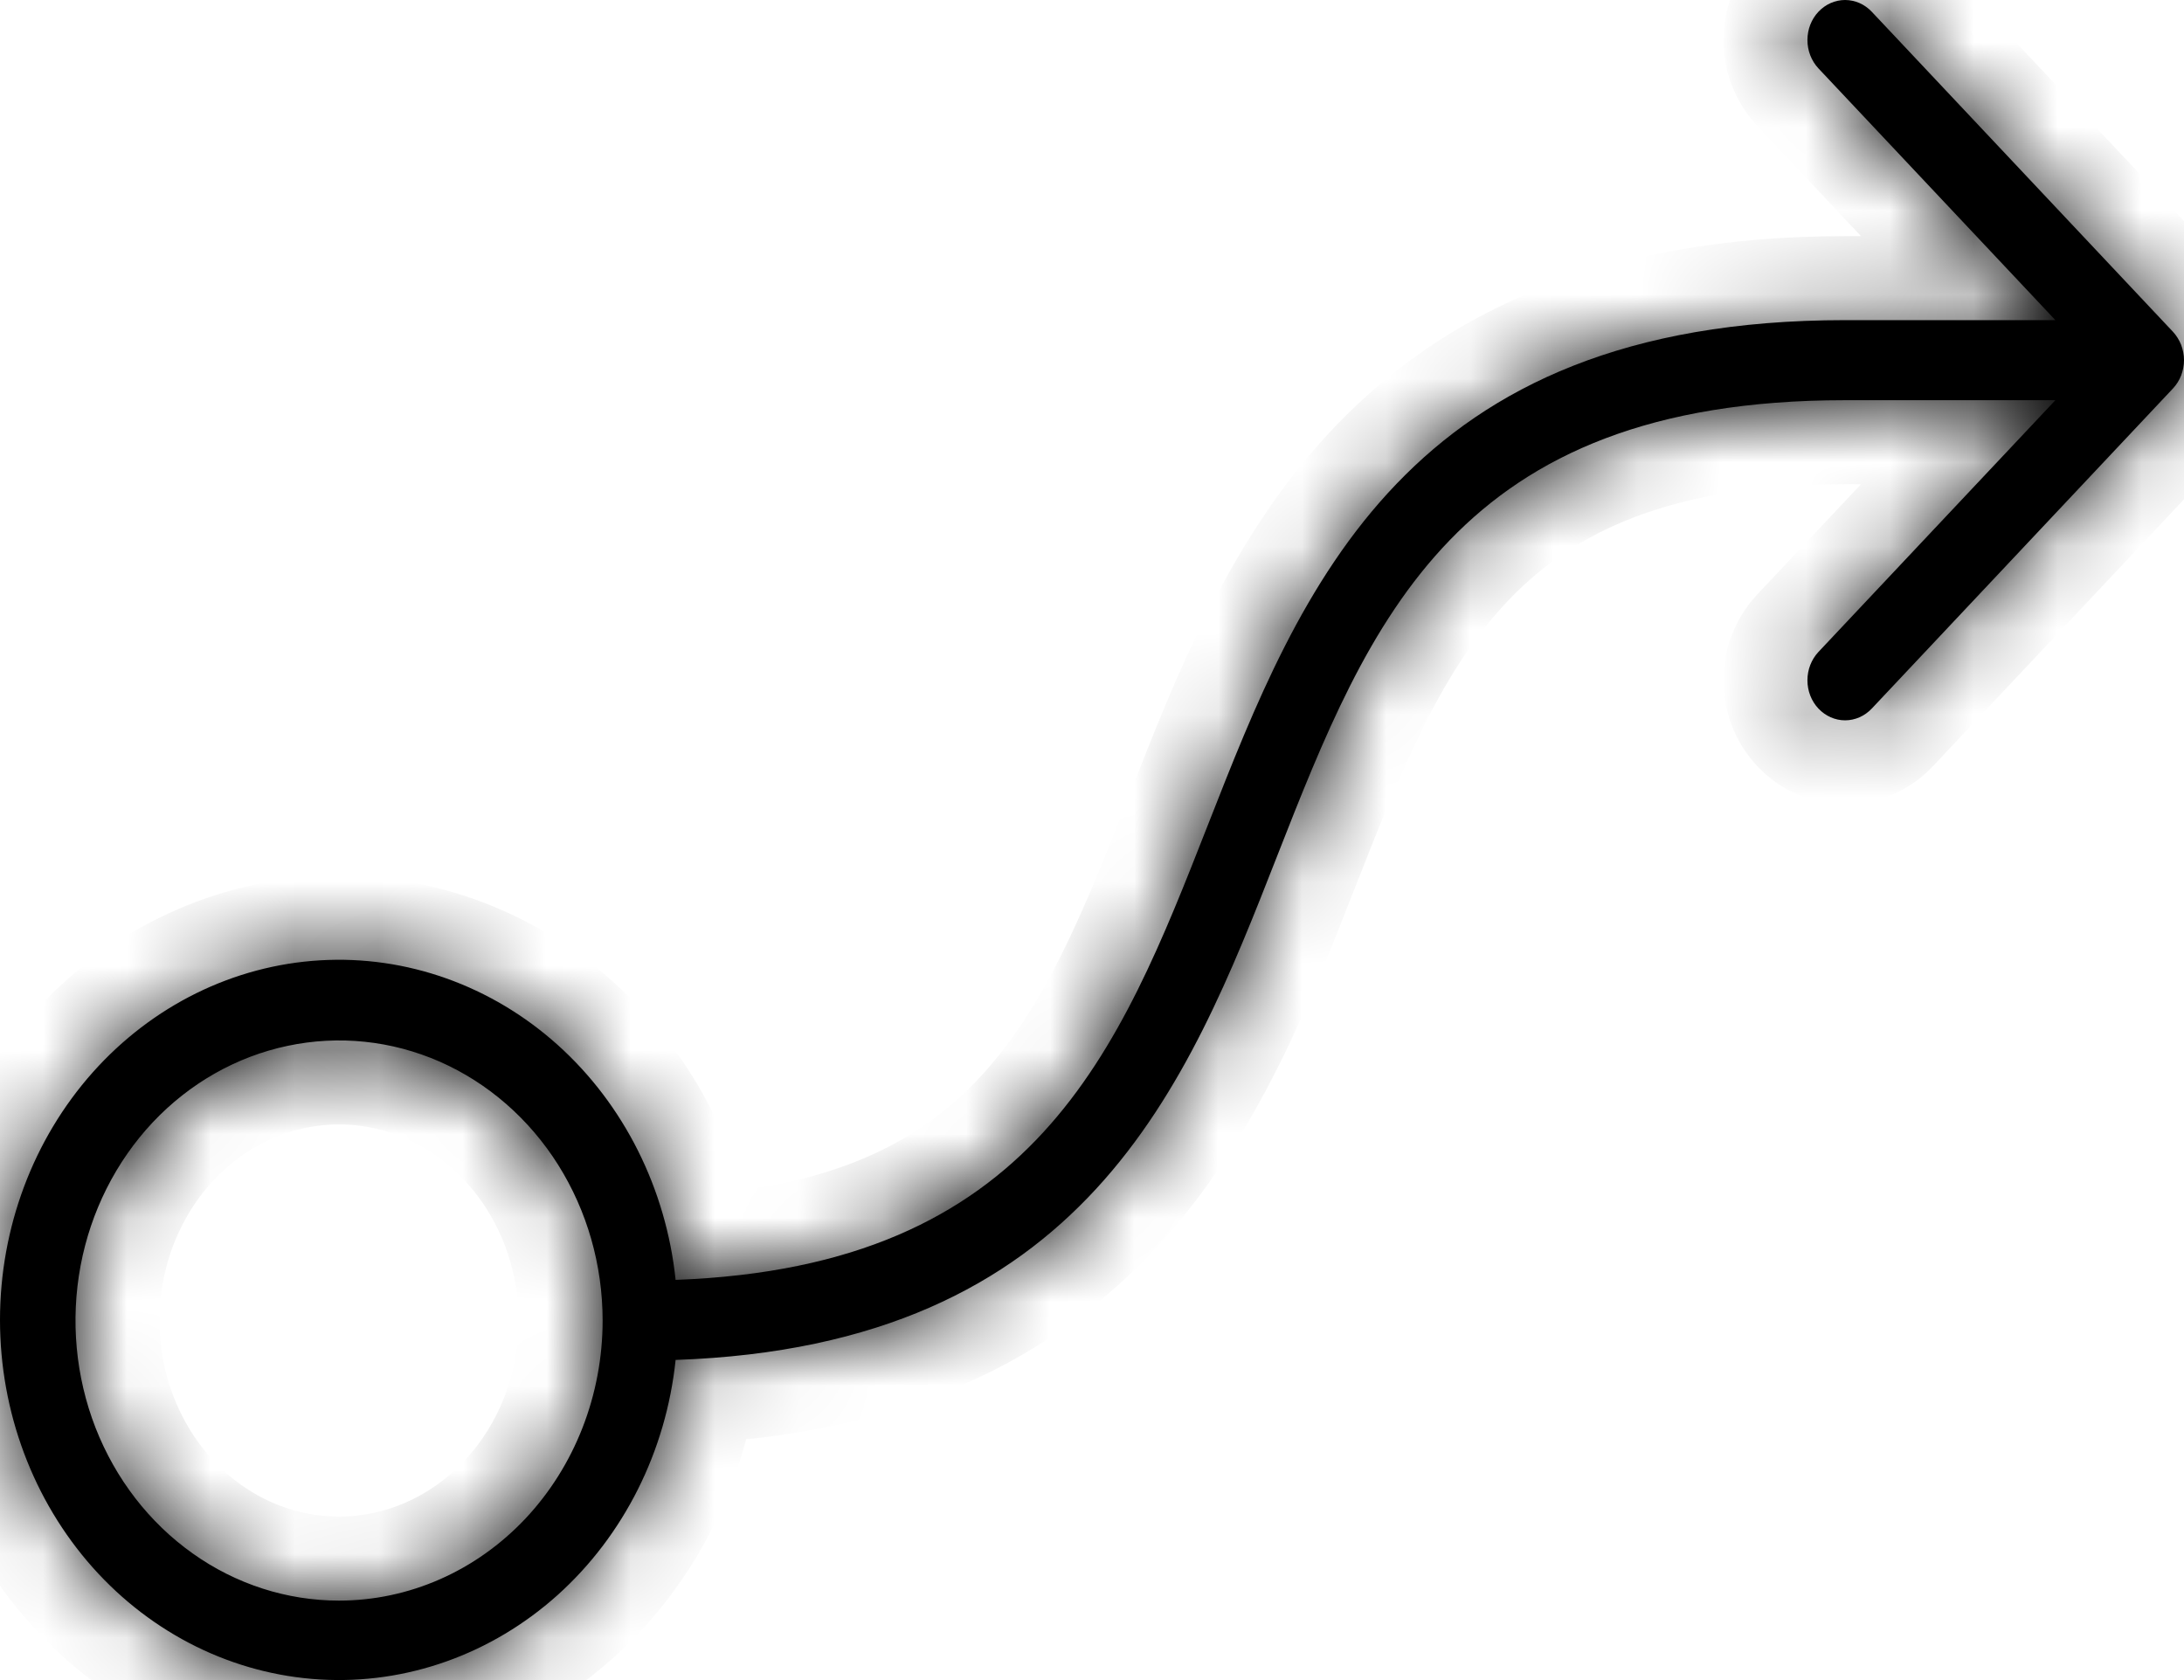
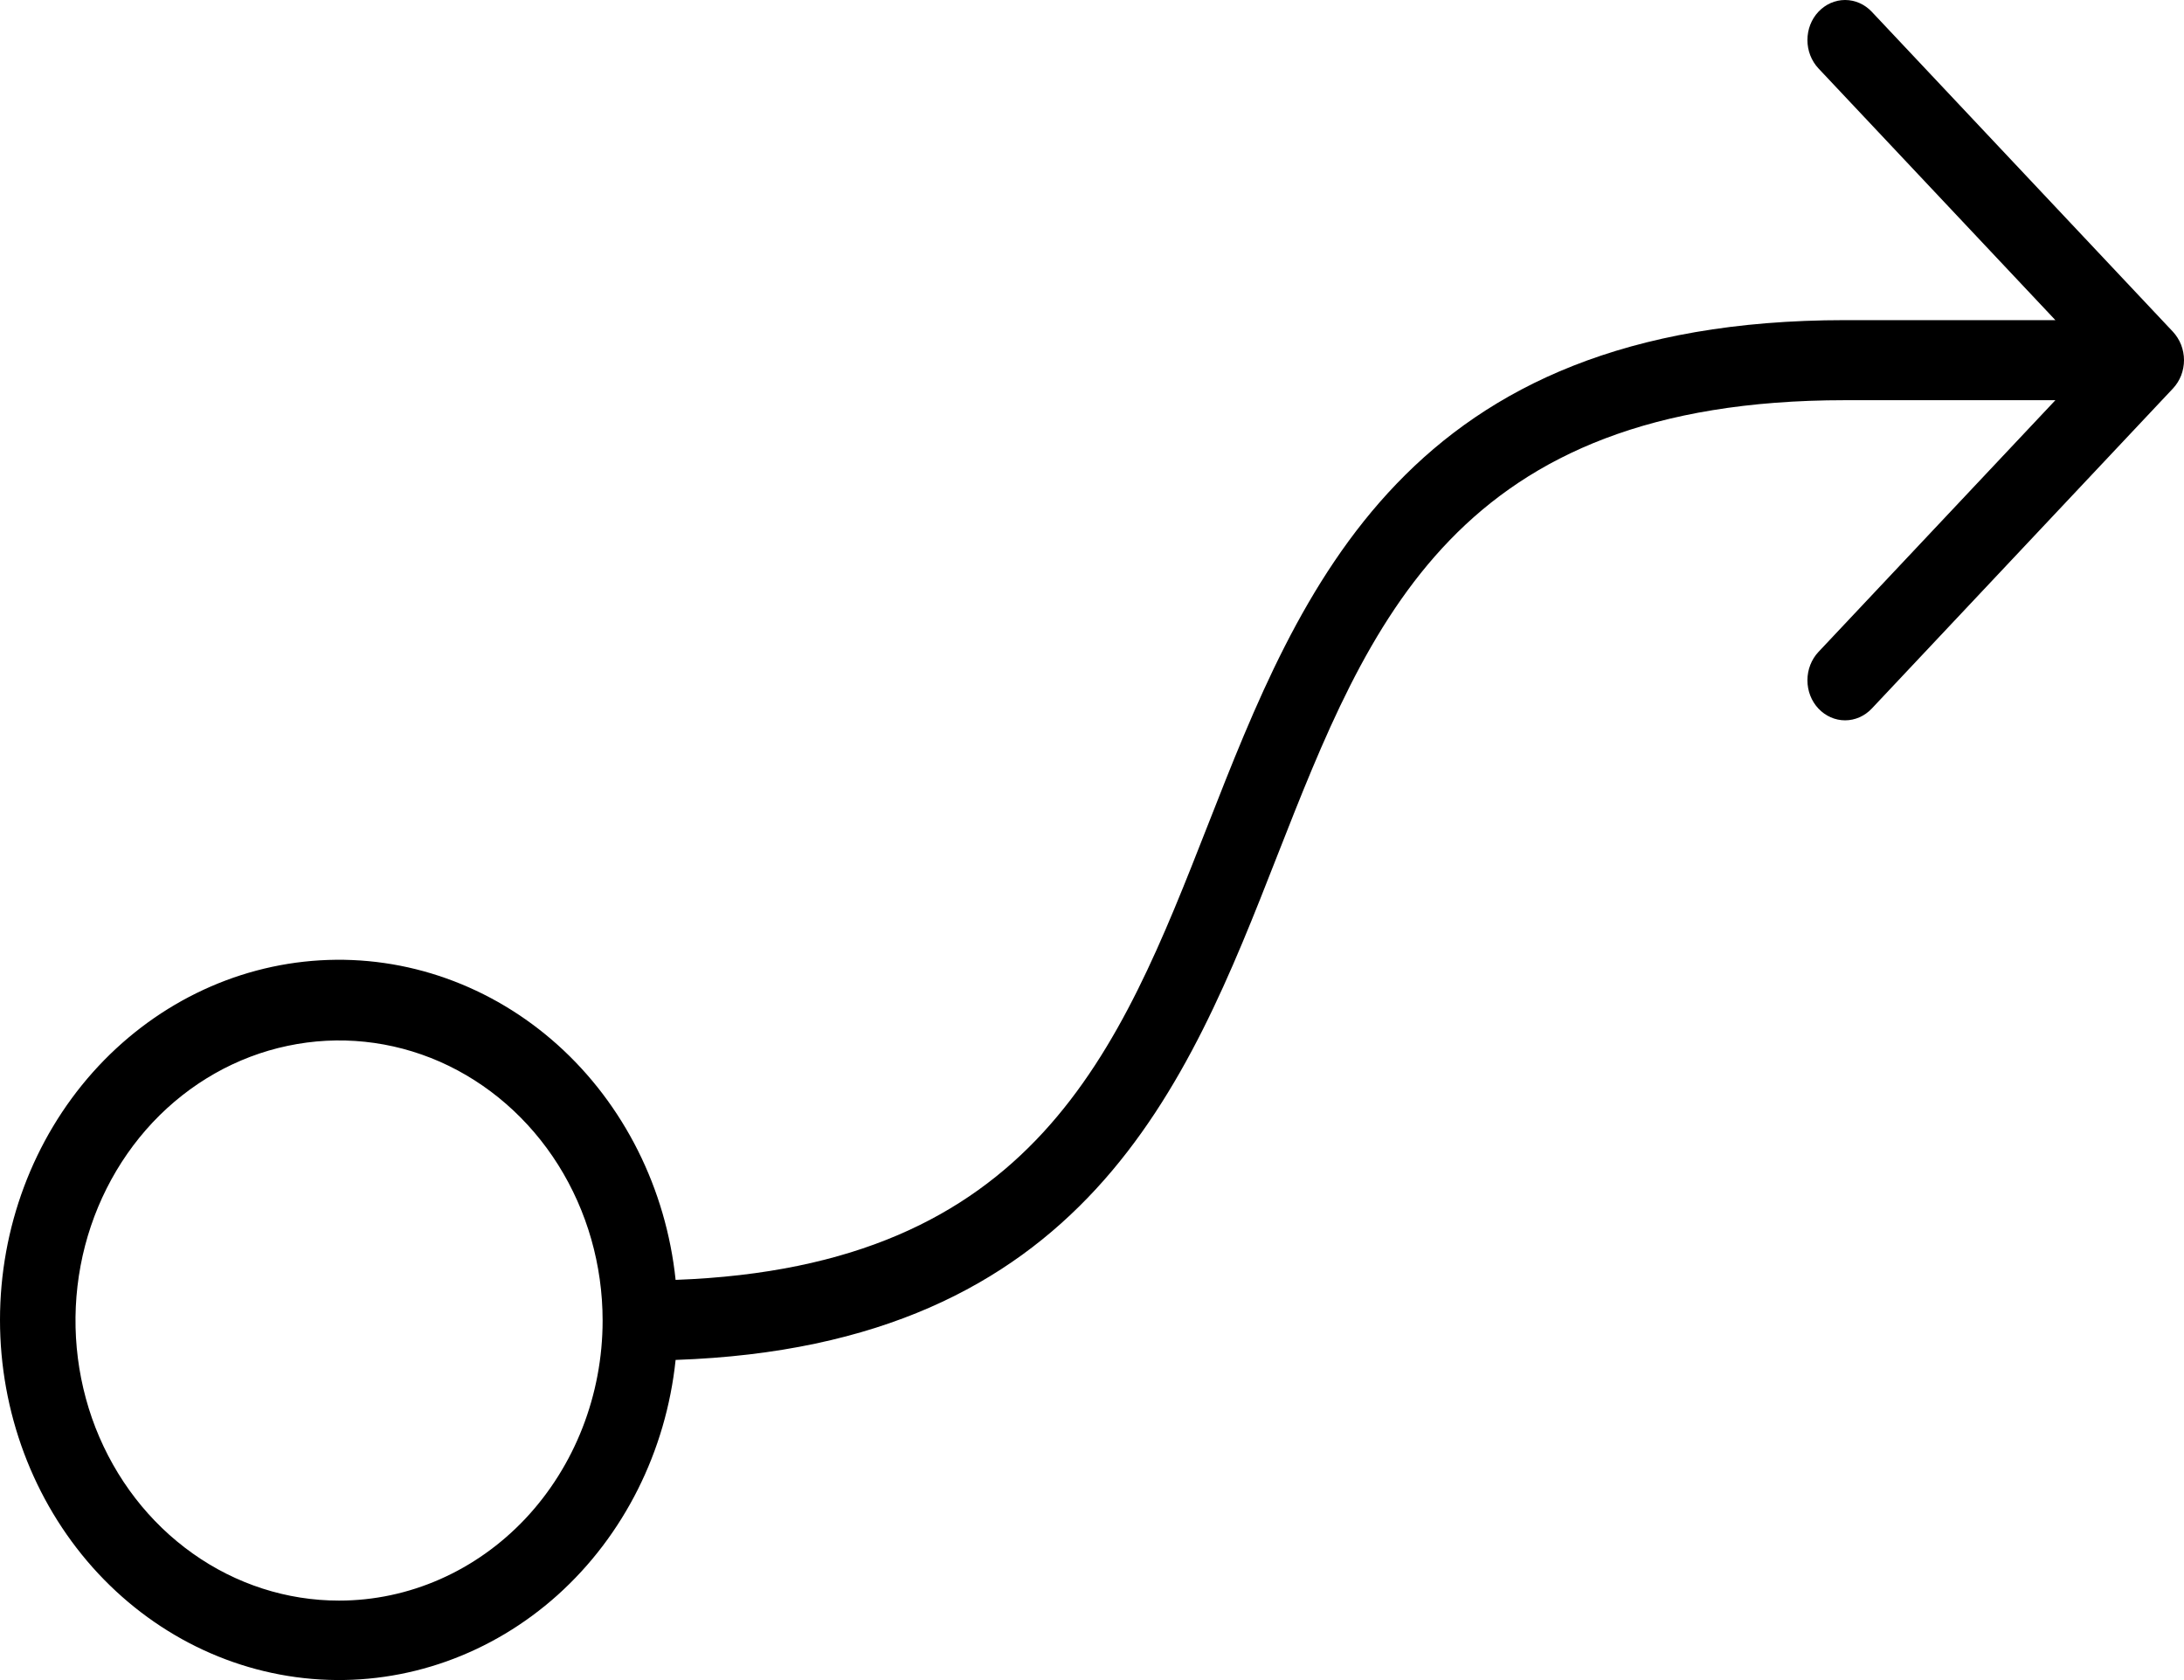
<svg xmlns="http://www.w3.org/2000/svg" fill="none" viewBox="0 0 26 20" height="20" width="26">
  <mask fill="white" id="path-1-inside-1_3601_11008">
-     <path d="M25.869 3.95L22.283 0.14C22.198 0.05 22.084 0 21.965 0C21.847 0 21.733 0.05 21.648 0.14C21.564 0.229 21.517 0.35 21.517 0.477C21.517 0.603 21.564 0.724 21.648 0.814L24.469 3.811H21.965C16.736 3.811 15.484 7.004 14.38 9.82C13.32 12.522 12.318 15.079 8.043 15.236C7.929 14.148 7.426 13.146 6.639 12.439C5.851 11.732 4.839 11.371 3.81 11.432C2.78 11.493 1.812 11.971 1.103 12.767C0.395 13.563 0 14.617 0 15.713C0 16.808 0.395 17.863 1.103 18.659C1.812 19.455 2.78 19.932 3.81 19.993C4.839 20.054 5.851 19.694 6.639 18.987C7.426 18.279 7.929 17.278 8.043 16.189C12.917 16.02 14.132 12.927 15.205 10.188C16.301 7.398 17.334 4.764 21.965 4.764H24.469L21.648 7.761C21.564 7.851 21.517 7.972 21.517 8.098C21.517 8.225 21.564 8.346 21.648 8.435C21.733 8.525 21.847 8.575 21.965 8.575C22.084 8.575 22.198 8.525 22.283 8.435L25.869 4.624C25.91 4.58 25.943 4.528 25.966 4.47C25.988 4.412 26 4.35 26 4.287C26 4.225 25.988 4.163 25.966 4.105C25.943 4.047 25.91 3.995 25.869 3.95ZM4.036 19.054C3.415 19.054 2.809 18.859 2.293 18.492C1.777 18.126 1.375 17.605 1.137 16.996C0.9 16.387 0.838 15.716 0.959 15.069C1.08 14.423 1.379 13.829 1.817 13.362C2.256 12.896 2.815 12.578 3.424 12.45C4.033 12.321 4.663 12.387 5.237 12.639C5.81 12.892 6.3 13.319 6.645 13.867C6.99 14.416 7.174 15.06 7.174 15.72C7.174 16.604 6.843 17.452 6.255 18.078C5.666 18.703 4.868 19.054 4.036 19.054Z" />
+     <path d="M25.869 3.95L22.283 0.14C22.198 0.05 22.084 0 21.965 0C21.564 0.229 21.517 0.35 21.517 0.477C21.517 0.603 21.564 0.724 21.648 0.814L24.469 3.811H21.965C16.736 3.811 15.484 7.004 14.38 9.82C13.32 12.522 12.318 15.079 8.043 15.236C7.929 14.148 7.426 13.146 6.639 12.439C5.851 11.732 4.839 11.371 3.81 11.432C2.78 11.493 1.812 11.971 1.103 12.767C0.395 13.563 0 14.617 0 15.713C0 16.808 0.395 17.863 1.103 18.659C1.812 19.455 2.78 19.932 3.81 19.993C4.839 20.054 5.851 19.694 6.639 18.987C7.426 18.279 7.929 17.278 8.043 16.189C12.917 16.02 14.132 12.927 15.205 10.188C16.301 7.398 17.334 4.764 21.965 4.764H24.469L21.648 7.761C21.564 7.851 21.517 7.972 21.517 8.098C21.517 8.225 21.564 8.346 21.648 8.435C21.733 8.525 21.847 8.575 21.965 8.575C22.084 8.575 22.198 8.525 22.283 8.435L25.869 4.624C25.91 4.58 25.943 4.528 25.966 4.47C25.988 4.412 26 4.35 26 4.287C26 4.225 25.988 4.163 25.966 4.105C25.943 4.047 25.91 3.995 25.869 3.95ZM4.036 19.054C3.415 19.054 2.809 18.859 2.293 18.492C1.777 18.126 1.375 17.605 1.137 16.996C0.9 16.387 0.838 15.716 0.959 15.069C1.08 14.423 1.379 13.829 1.817 13.362C2.256 12.896 2.815 12.578 3.424 12.45C4.033 12.321 4.663 12.387 5.237 12.639C5.81 12.892 6.3 13.319 6.645 13.867C6.99 14.416 7.174 15.06 7.174 15.72C7.174 16.604 6.843 17.452 6.255 18.078C5.666 18.703 4.868 19.054 4.036 19.054Z" />
  </mask>
  <path fill="black" d="M25.869 3.95L22.283 0.14C22.198 0.05 22.084 0 21.965 0C21.847 0 21.733 0.05 21.648 0.14C21.564 0.229 21.517 0.35 21.517 0.477C21.517 0.603 21.564 0.724 21.648 0.814L24.469 3.811H21.965C16.736 3.811 15.484 7.004 14.38 9.82C13.32 12.522 12.318 15.079 8.043 15.236C7.929 14.148 7.426 13.146 6.639 12.439C5.851 11.732 4.839 11.371 3.81 11.432C2.78 11.493 1.812 11.971 1.103 12.767C0.395 13.563 0 14.617 0 15.713C0 16.808 0.395 17.863 1.103 18.659C1.812 19.455 2.78 19.932 3.81 19.993C4.839 20.054 5.851 19.694 6.639 18.987C7.426 18.279 7.929 17.278 8.043 16.189C12.917 16.02 14.132 12.927 15.205 10.188C16.301 7.398 17.334 4.764 21.965 4.764H24.469L21.648 7.761C21.564 7.851 21.517 7.972 21.517 8.098C21.517 8.225 21.564 8.346 21.648 8.435C21.733 8.525 21.847 8.575 21.965 8.575C22.084 8.575 22.198 8.525 22.283 8.435L25.869 4.624C25.91 4.58 25.943 4.528 25.966 4.47C25.988 4.412 26 4.35 26 4.287C26 4.225 25.988 4.163 25.966 4.105C25.943 4.047 25.91 3.995 25.869 3.95ZM4.036 19.054C3.415 19.054 2.809 18.859 2.293 18.492C1.777 18.126 1.375 17.605 1.137 16.996C0.9 16.387 0.838 15.716 0.959 15.069C1.08 14.423 1.379 13.829 1.817 13.362C2.256 12.896 2.815 12.578 3.424 12.45C4.033 12.321 4.663 12.387 5.237 12.639C5.81 12.892 6.3 13.319 6.645 13.867C6.99 14.416 7.174 15.06 7.174 15.72C7.174 16.604 6.843 17.452 6.255 18.078C5.666 18.703 4.868 19.054 4.036 19.054Z" />
-   <path mask="url(#path-1-inside-1_3601_11008)" fill="black" d="M25.869 3.95L25.14 4.636L25.141 4.636L25.869 3.95ZM21.517 0.477L20.517 0.477L21.517 0.477ZM21.648 0.814L22.377 0.128L21.648 0.814ZM24.469 3.811V4.811H26.783L25.197 3.126L24.469 3.811ZM14.38 9.82L15.311 10.185L15.311 10.185L14.38 9.82ZM8.043 15.236L7.049 15.341L7.147 16.27L8.08 16.236L8.043 15.236ZM0 15.713L1 15.713L0 15.713ZM8.043 16.189L8.009 15.19L7.14 15.22L7.049 16.084L8.043 16.189ZM15.205 10.188L14.274 9.823L14.274 9.823L15.205 10.188ZM24.469 4.764L25.197 5.449L26.783 3.764H24.469V4.764ZM21.648 7.761L22.377 8.447L22.377 8.447L21.648 7.761ZM21.517 8.098H22.517H21.517ZM22.283 8.435L23.011 9.121L23.011 9.121L22.283 8.435ZM25.869 4.624L25.141 3.939L25.14 3.939L25.869 4.624ZM4.036 19.054L4.036 18.054L4.036 19.054ZM26.597 3.265L23.011 -0.546L21.554 0.825L25.14 4.636L26.597 3.265ZM23.011 -0.546C22.745 -0.829 22.37 -1 21.965 -1V1C21.799 1 21.652 0.929 21.554 0.825L23.011 -0.546ZM21.965 -1C21.561 -1 21.186 -0.829 20.92 -0.546L22.377 0.825C22.279 0.929 22.132 1 21.965 1V-1ZM20.92 -0.546C20.656 -0.265 20.517 0.104 20.517 0.477H22.517C22.517 0.596 22.473 0.723 22.377 0.825L20.92 -0.546ZM20.517 0.477C20.517 0.849 20.656 1.218 20.92 1.499L22.377 0.128C22.473 0.231 22.517 0.357 22.517 0.477L20.517 0.477ZM20.92 1.499L23.741 4.496L25.197 3.126L22.377 0.128L20.92 1.499ZM24.469 2.811H21.965V4.811H24.469V2.811ZM21.965 2.811C19.119 2.811 17.224 3.693 15.904 5.067C14.64 6.384 13.988 8.08 13.449 9.455L15.311 10.185C15.876 8.744 16.402 7.436 17.347 6.452C18.237 5.526 19.582 4.811 21.965 4.811V2.811ZM13.449 9.455C12.904 10.845 12.449 11.972 11.682 12.806C10.972 13.577 9.919 14.167 8.007 14.237L8.08 16.236C10.442 16.149 12.029 15.382 13.153 14.16C14.22 13.001 14.796 11.498 15.311 10.185L13.449 9.455ZM9.038 15.132C8.898 13.806 8.285 12.574 7.307 11.695L5.97 13.183C6.567 13.719 6.959 14.489 7.049 15.341L9.038 15.132ZM7.307 11.695C6.327 10.814 5.055 10.357 3.751 10.434L3.869 12.431C4.624 12.386 5.376 12.649 5.97 13.183L7.307 11.695ZM3.751 10.434C2.447 10.511 1.234 11.116 0.356 12.102L1.85 13.432C2.389 12.826 3.113 12.475 3.869 12.431L3.751 10.434ZM0.356 12.102C-0.52 13.087 -1 14.38 -1 15.713L1 15.713C1 14.855 1.31 14.039 1.85 13.432L0.356 12.102ZM-1 15.713C-1 17.046 -0.52 18.339 0.356 19.324L1.85 17.994C1.31 17.387 1 16.571 1 15.713H-1ZM0.356 19.324C1.234 20.31 2.447 20.914 3.751 20.992L3.869 18.995C3.113 18.95 2.389 18.599 1.85 17.994L0.356 19.324ZM3.751 20.992C5.055 21.069 6.327 20.611 7.307 19.73L5.97 18.243C5.376 18.777 4.624 19.04 3.869 18.995L3.751 20.992ZM7.307 19.73C8.285 18.851 8.898 17.619 9.038 16.294L7.049 16.084C6.959 16.937 6.567 17.707 5.97 18.243L7.307 19.73ZM8.078 17.189C10.754 17.096 12.539 16.183 13.785 14.83C14.98 13.533 15.611 11.892 16.136 10.553L14.274 9.823C13.725 11.223 13.213 12.499 12.314 13.475C11.466 14.396 10.206 15.114 8.009 15.19L8.078 17.189ZM16.136 10.554C16.7 9.117 17.168 7.963 17.978 7.125C18.727 6.35 19.863 5.764 21.965 5.764V3.764C19.437 3.764 17.74 4.494 16.541 5.735C15.402 6.911 14.806 8.469 14.274 9.823L16.136 10.554ZM21.965 5.764H24.469V3.764H21.965V5.764ZM23.741 4.079L20.92 7.076L22.377 8.447L25.197 5.449L23.741 4.079ZM20.92 7.076C20.656 7.357 20.517 7.726 20.517 8.098H22.517C22.517 8.218 22.473 8.344 22.377 8.447L20.92 7.076ZM20.517 8.098C20.517 8.471 20.656 8.84 20.92 9.121L22.377 7.75C22.473 7.852 22.517 7.978 22.517 8.098L20.517 8.098ZM20.92 9.121C21.186 9.404 21.561 9.575 21.965 9.575V7.575C22.132 7.575 22.279 7.646 22.377 7.75L20.92 9.121ZM21.965 9.575C22.37 9.575 22.745 9.404 23.011 9.121L21.554 7.75C21.652 7.646 21.799 7.575 21.965 7.575V9.575ZM23.011 9.121L26.597 5.31L25.14 3.939L21.554 7.75L23.011 9.121ZM26.596 5.31C26.728 5.171 26.829 5.008 26.898 4.833L25.034 4.106C25.057 4.047 25.093 3.99 25.141 3.939L26.596 5.31ZM26.898 4.833C26.966 4.659 27 4.473 27 4.287H25C25 4.227 25.011 4.165 25.034 4.106L26.898 4.833ZM27 4.287C27 4.102 26.966 3.916 26.898 3.742L25.034 4.468C25.011 4.409 25 4.348 25 4.287H27ZM26.898 3.742C26.829 3.567 26.728 3.404 26.596 3.265L25.141 4.636C25.093 4.585 25.057 4.528 25.034 4.468L26.898 3.742ZM4.036 18.054C3.627 18.054 3.222 17.926 2.872 17.677L1.714 19.308C2.395 19.792 3.204 20.054 4.036 20.054L4.036 18.054ZM2.872 17.677C2.521 17.428 2.238 17.067 2.069 16.633L0.205 17.359C0.511 18.144 1.033 18.824 1.714 19.308L2.872 17.677ZM2.069 16.633C1.9 16.199 1.855 15.718 1.942 15.253L-0.024 14.886C-0.179 15.715 -0.1 16.575 0.205 17.359L2.069 16.633ZM1.942 15.253C2.029 14.789 2.242 14.37 2.546 14.047L1.089 12.677C0.515 13.287 0.131 14.056 -0.024 14.886L1.942 15.253ZM2.546 14.047C2.849 13.725 3.228 13.513 3.631 13.428L3.217 11.471C2.403 11.643 1.663 12.066 1.089 12.677L2.546 14.047ZM3.631 13.428C4.033 13.343 4.451 13.386 4.834 13.555L5.64 11.724C4.876 11.388 4.032 11.299 3.217 11.471L3.631 13.428ZM4.834 13.555C5.218 13.724 5.556 14.014 5.798 14.4L7.491 13.335C7.044 12.624 6.402 12.06 5.64 11.724L4.834 13.555ZM5.798 14.4C6.041 14.786 6.174 15.245 6.174 15.72H8.174C8.174 14.876 7.938 14.046 7.491 13.335L5.798 14.4ZM6.174 15.72C6.174 16.358 5.935 16.959 5.526 17.392L6.983 18.763C7.752 17.946 8.174 16.851 8.174 15.72H6.174ZM5.526 17.392C5.12 17.824 4.583 18.054 4.036 18.054V20.054C5.154 20.054 6.212 19.582 6.983 18.763L5.526 17.392Z" />
</svg>